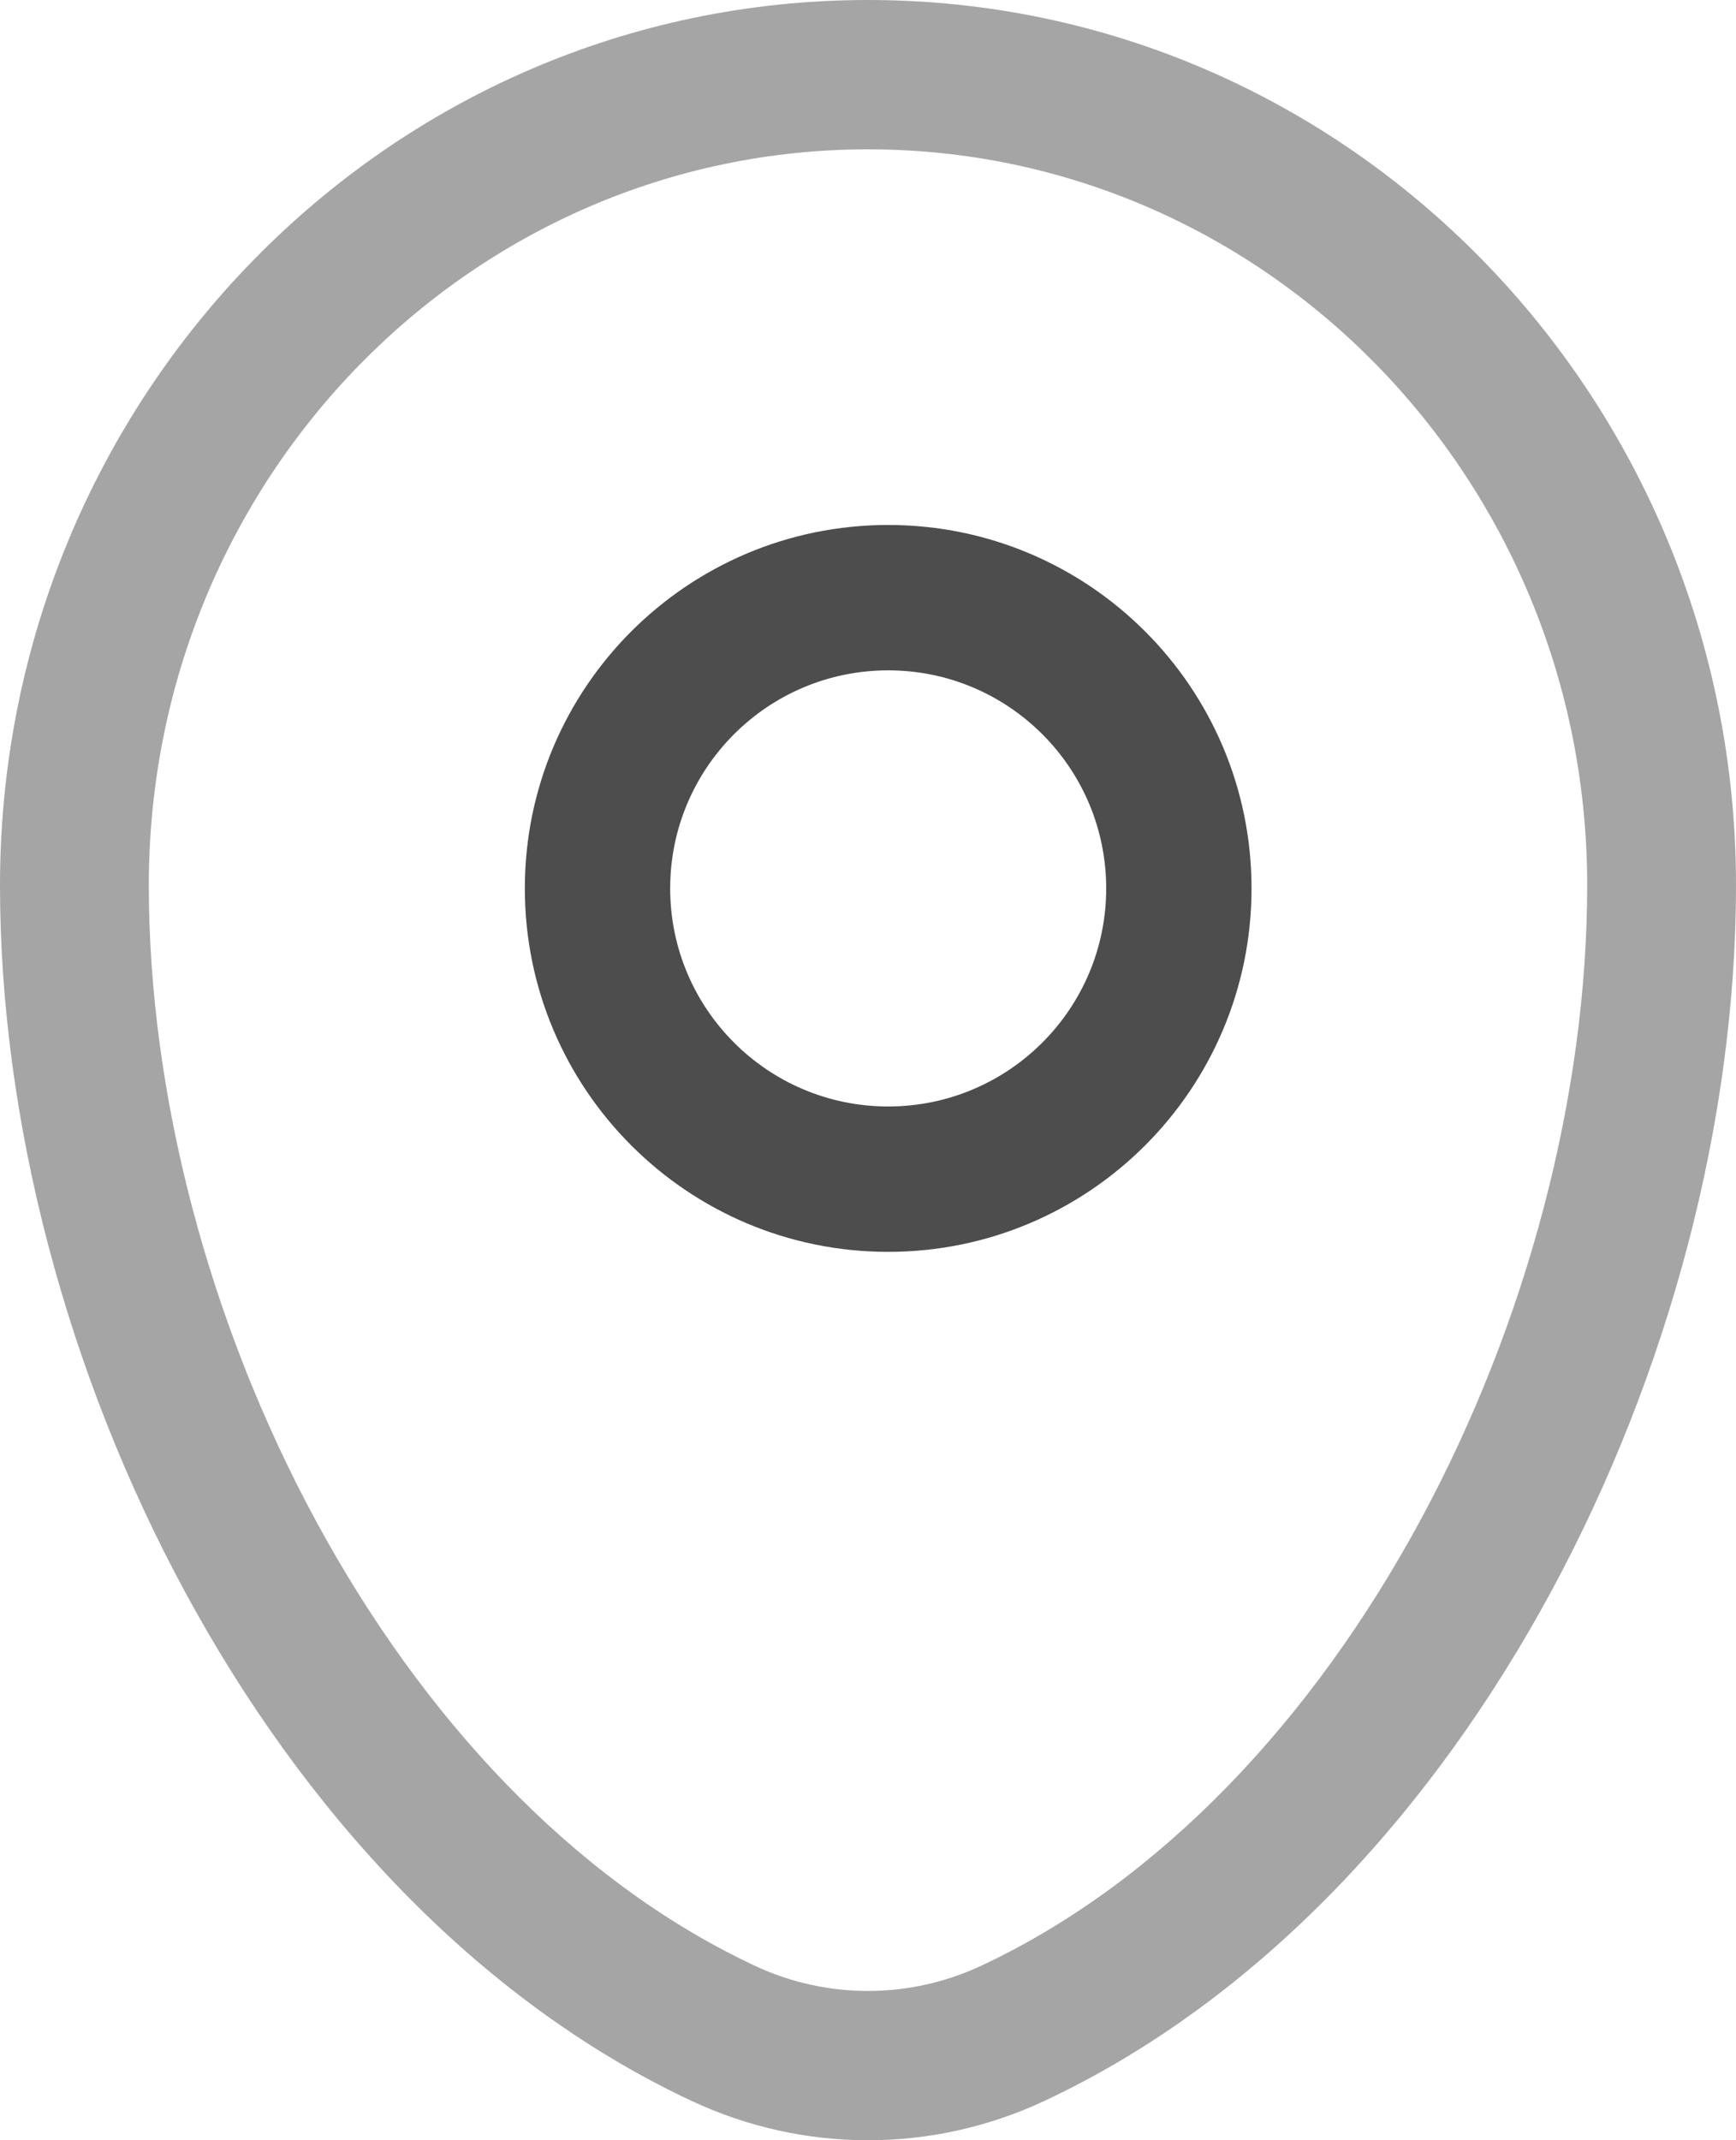
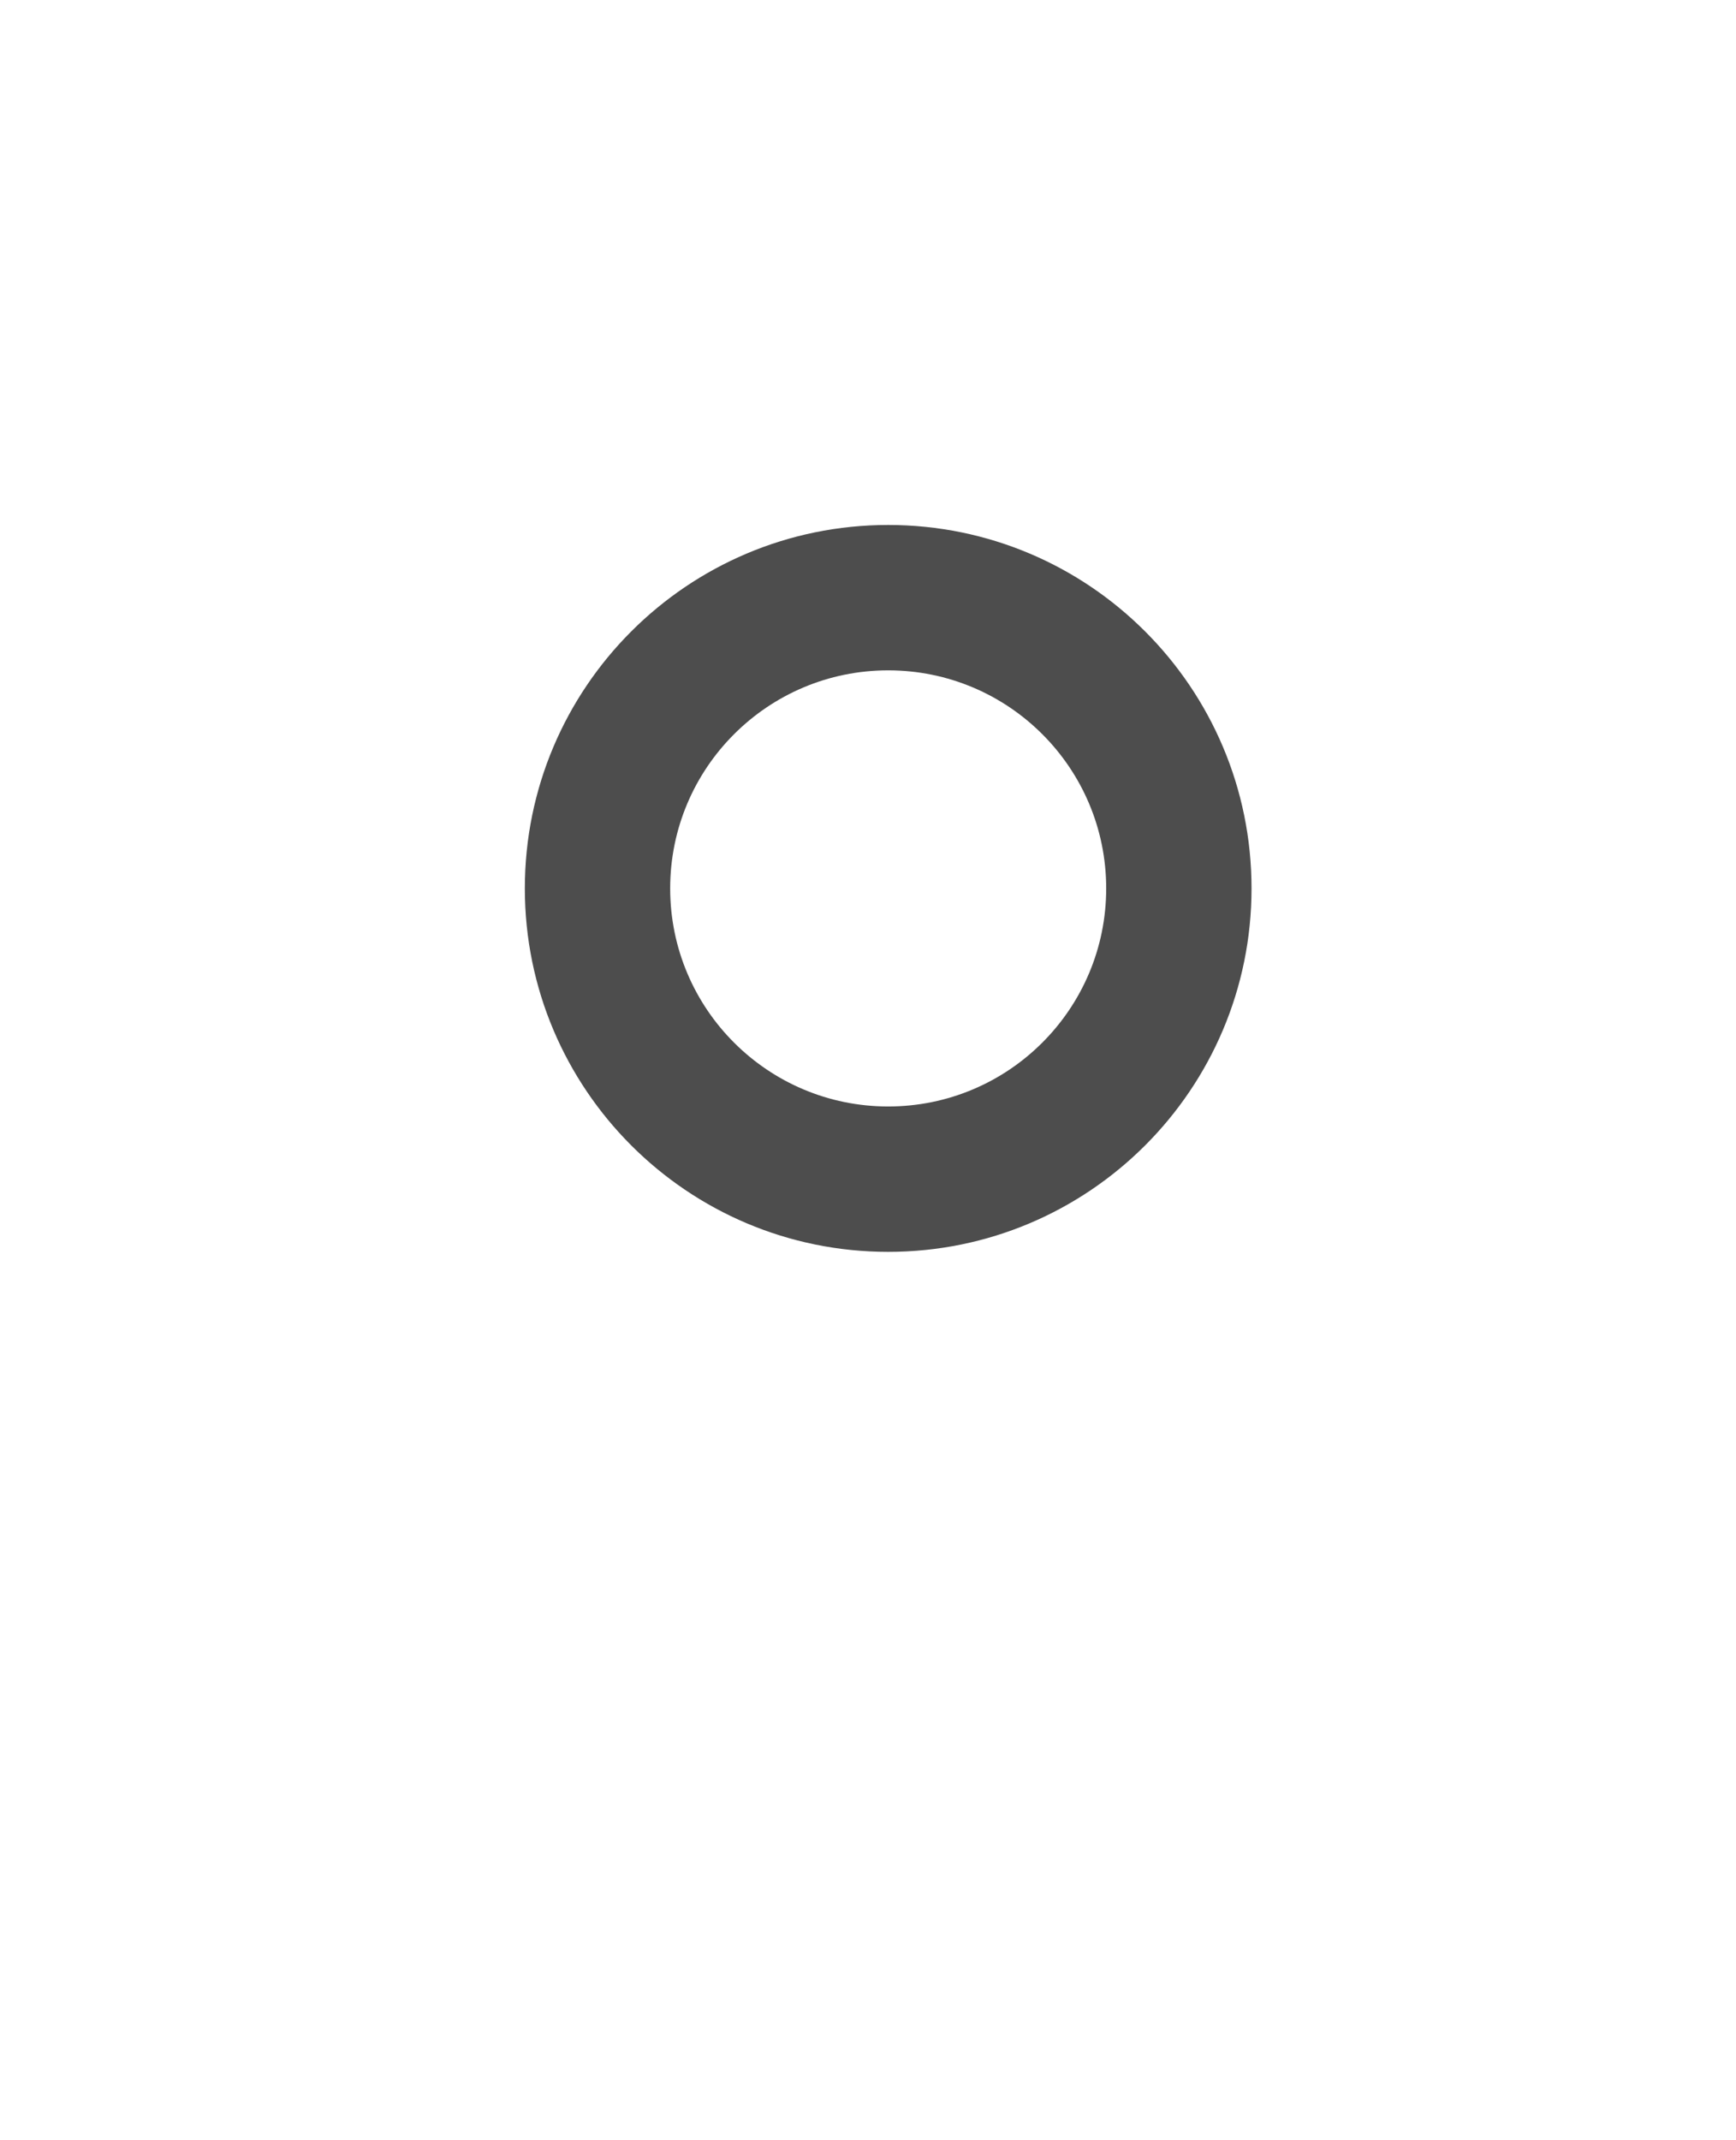
<svg xmlns="http://www.w3.org/2000/svg" width="43" height="53" viewBox="0 0 43 53" fill="none">
-   <path opacity="0.5" d="M39.314 21.923C39.314 11.826 31.308 3.698 21.5 3.698C11.692 3.698 3.686 11.826 3.686 21.923C3.686 27.093 5.166 32.75 7.823 37.657C10.462 42.532 14.183 46.527 18.582 48.624L18.686 48.674L18.686 48.674C20.473 49.512 22.527 49.512 24.314 48.674L24.314 48.674C28.758 46.59 32.517 42.571 35.177 37.657C37.834 32.75 39.314 27.093 39.314 21.923ZM43 21.923C43 27.753 41.344 34.014 38.416 39.422C35.492 44.824 31.22 49.517 25.875 52.023C23.099 53.325 19.901 53.325 17.125 52.023C11.78 49.517 7.508 44.824 4.584 39.422C1.656 34.014 4.83372e-07 27.753 0 21.923C0 9.846 9.595 0 21.5 0C33.405 1.36482e-05 43 9.846 43 21.923Z" fill="#4D4D4D" />
  <path d="M27.4 22C27.4 19.018 24.982 16.6 22 16.6C19.018 16.6 16.6 19.018 16.6 22C16.6 24.982 19.018 27.4 22 27.4C24.982 27.4 27.4 24.982 27.4 22ZM31 22C31 26.971 26.971 31 22 31C17.029 31 13 26.971 13 22C13 17.029 17.029 13 22 13C26.971 13 31 17.029 31 22Z" fill="#4D4D4D" />
</svg>